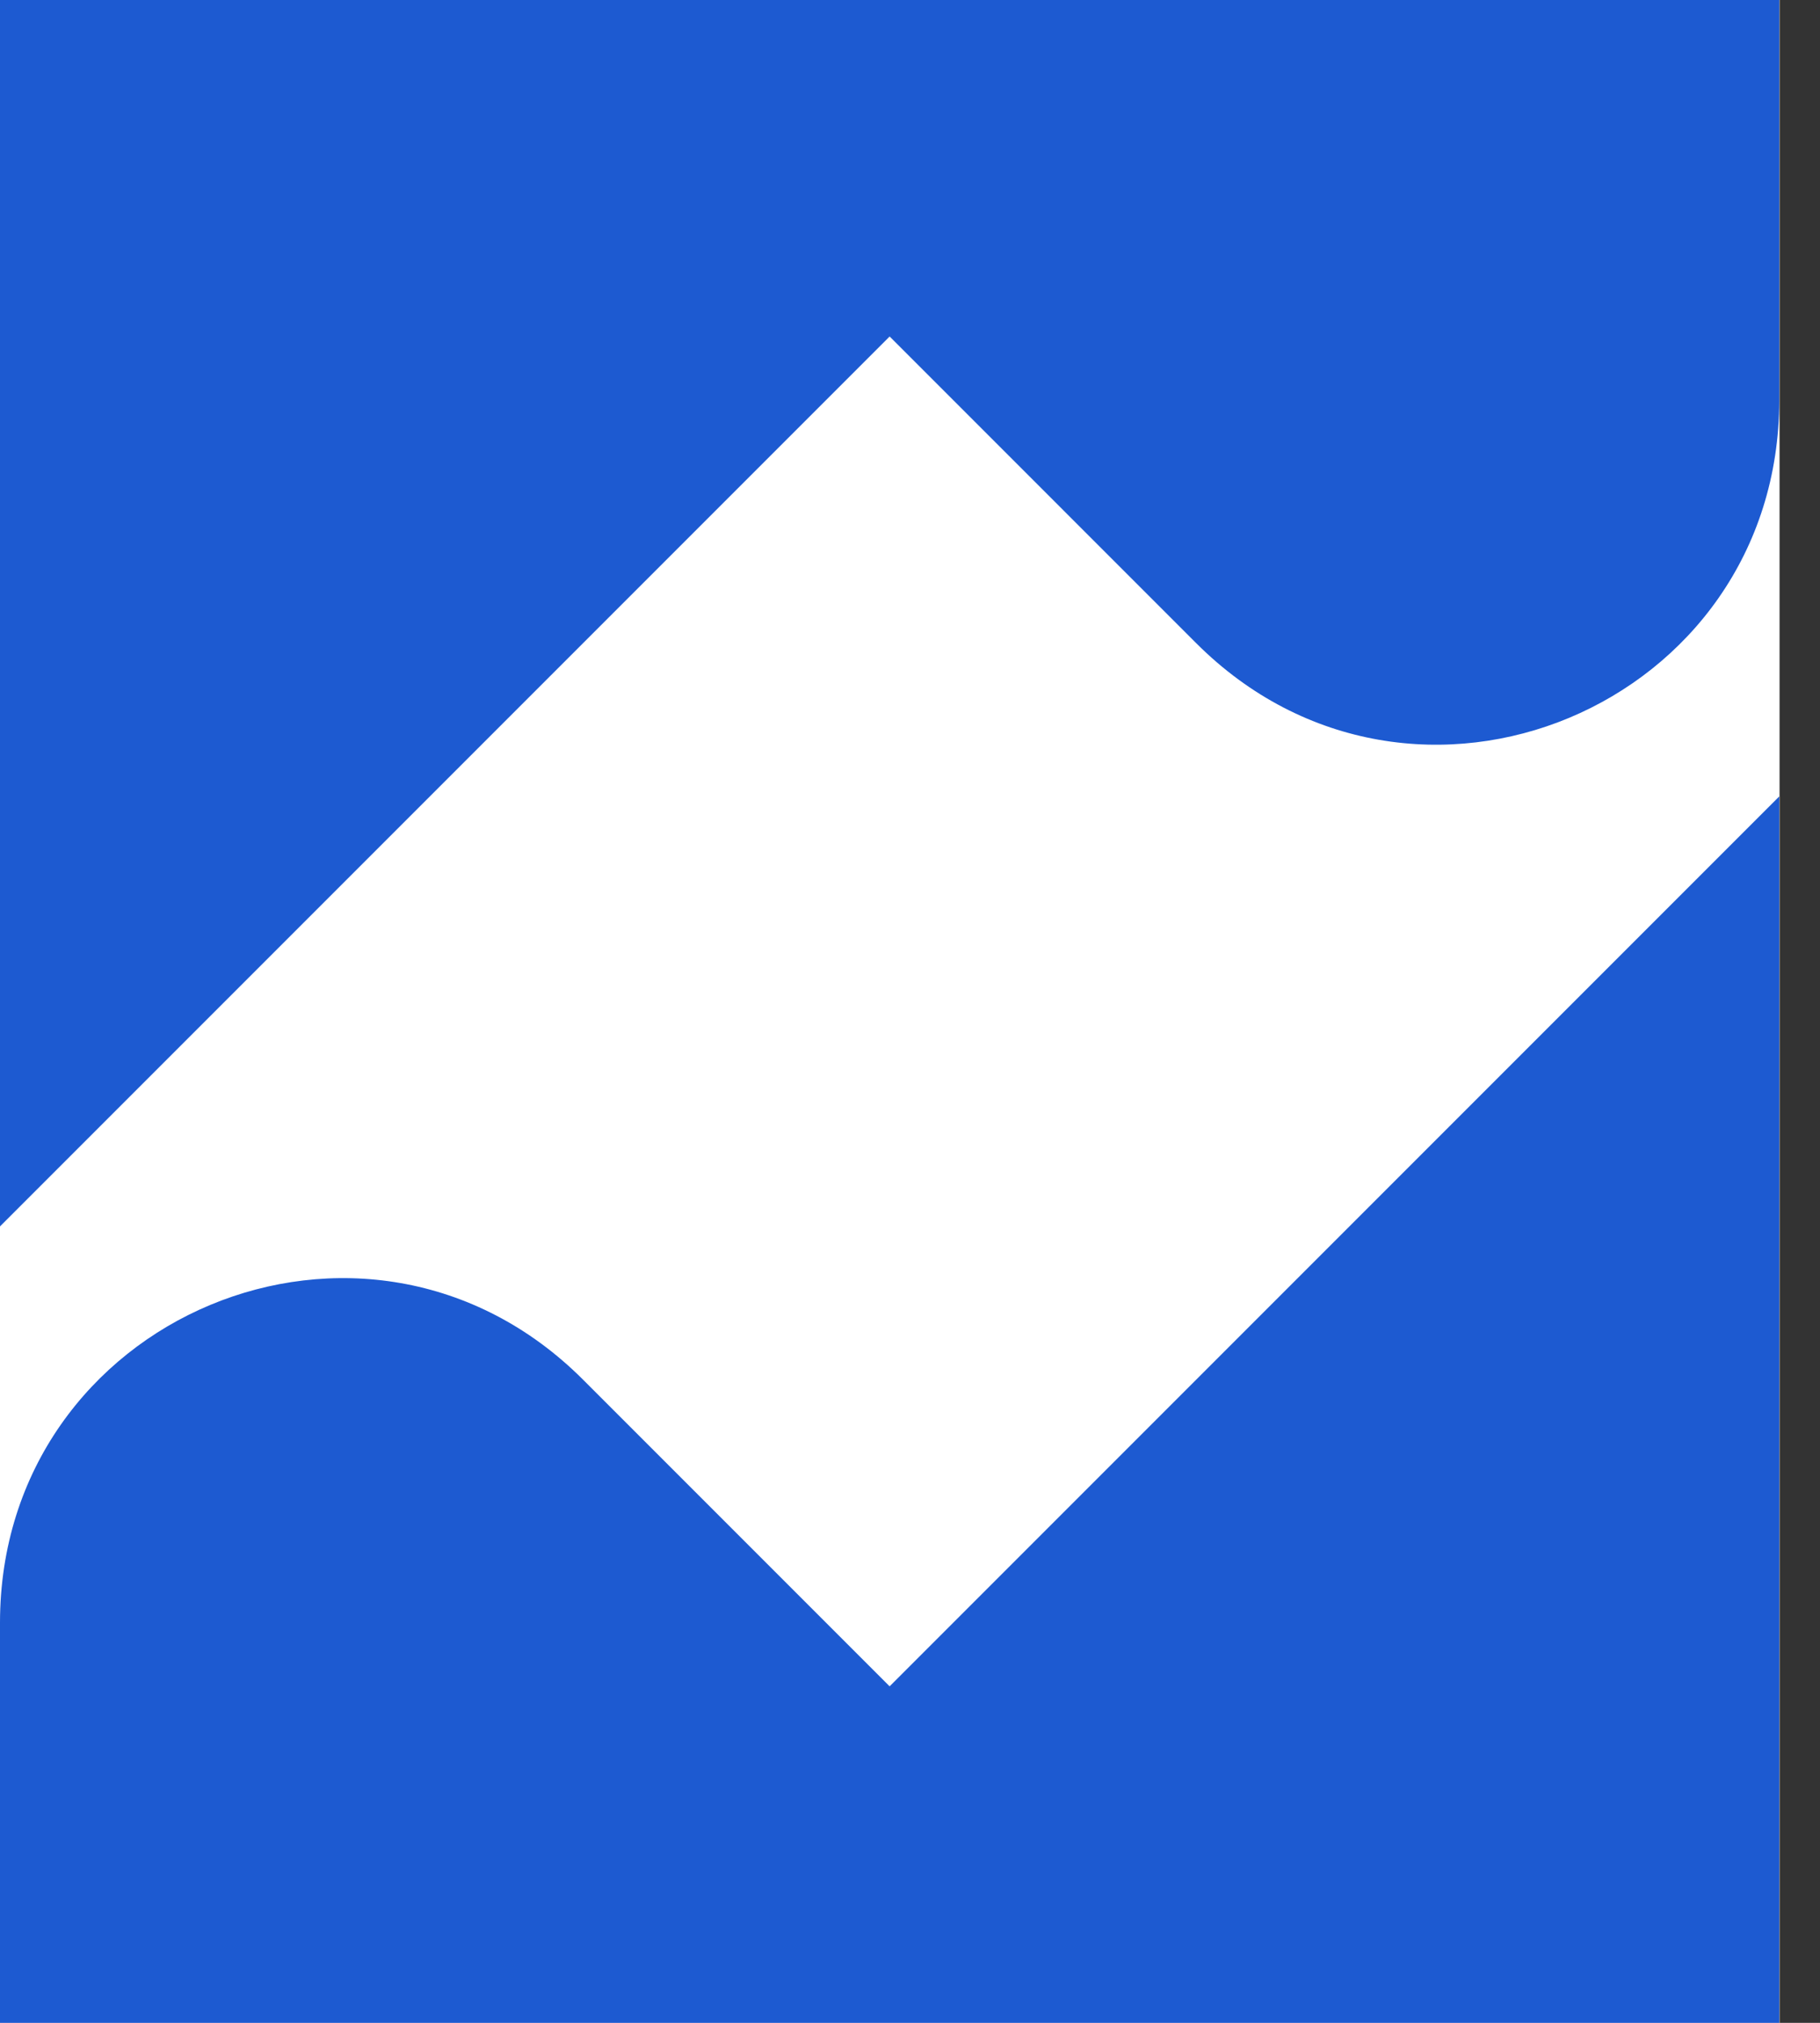
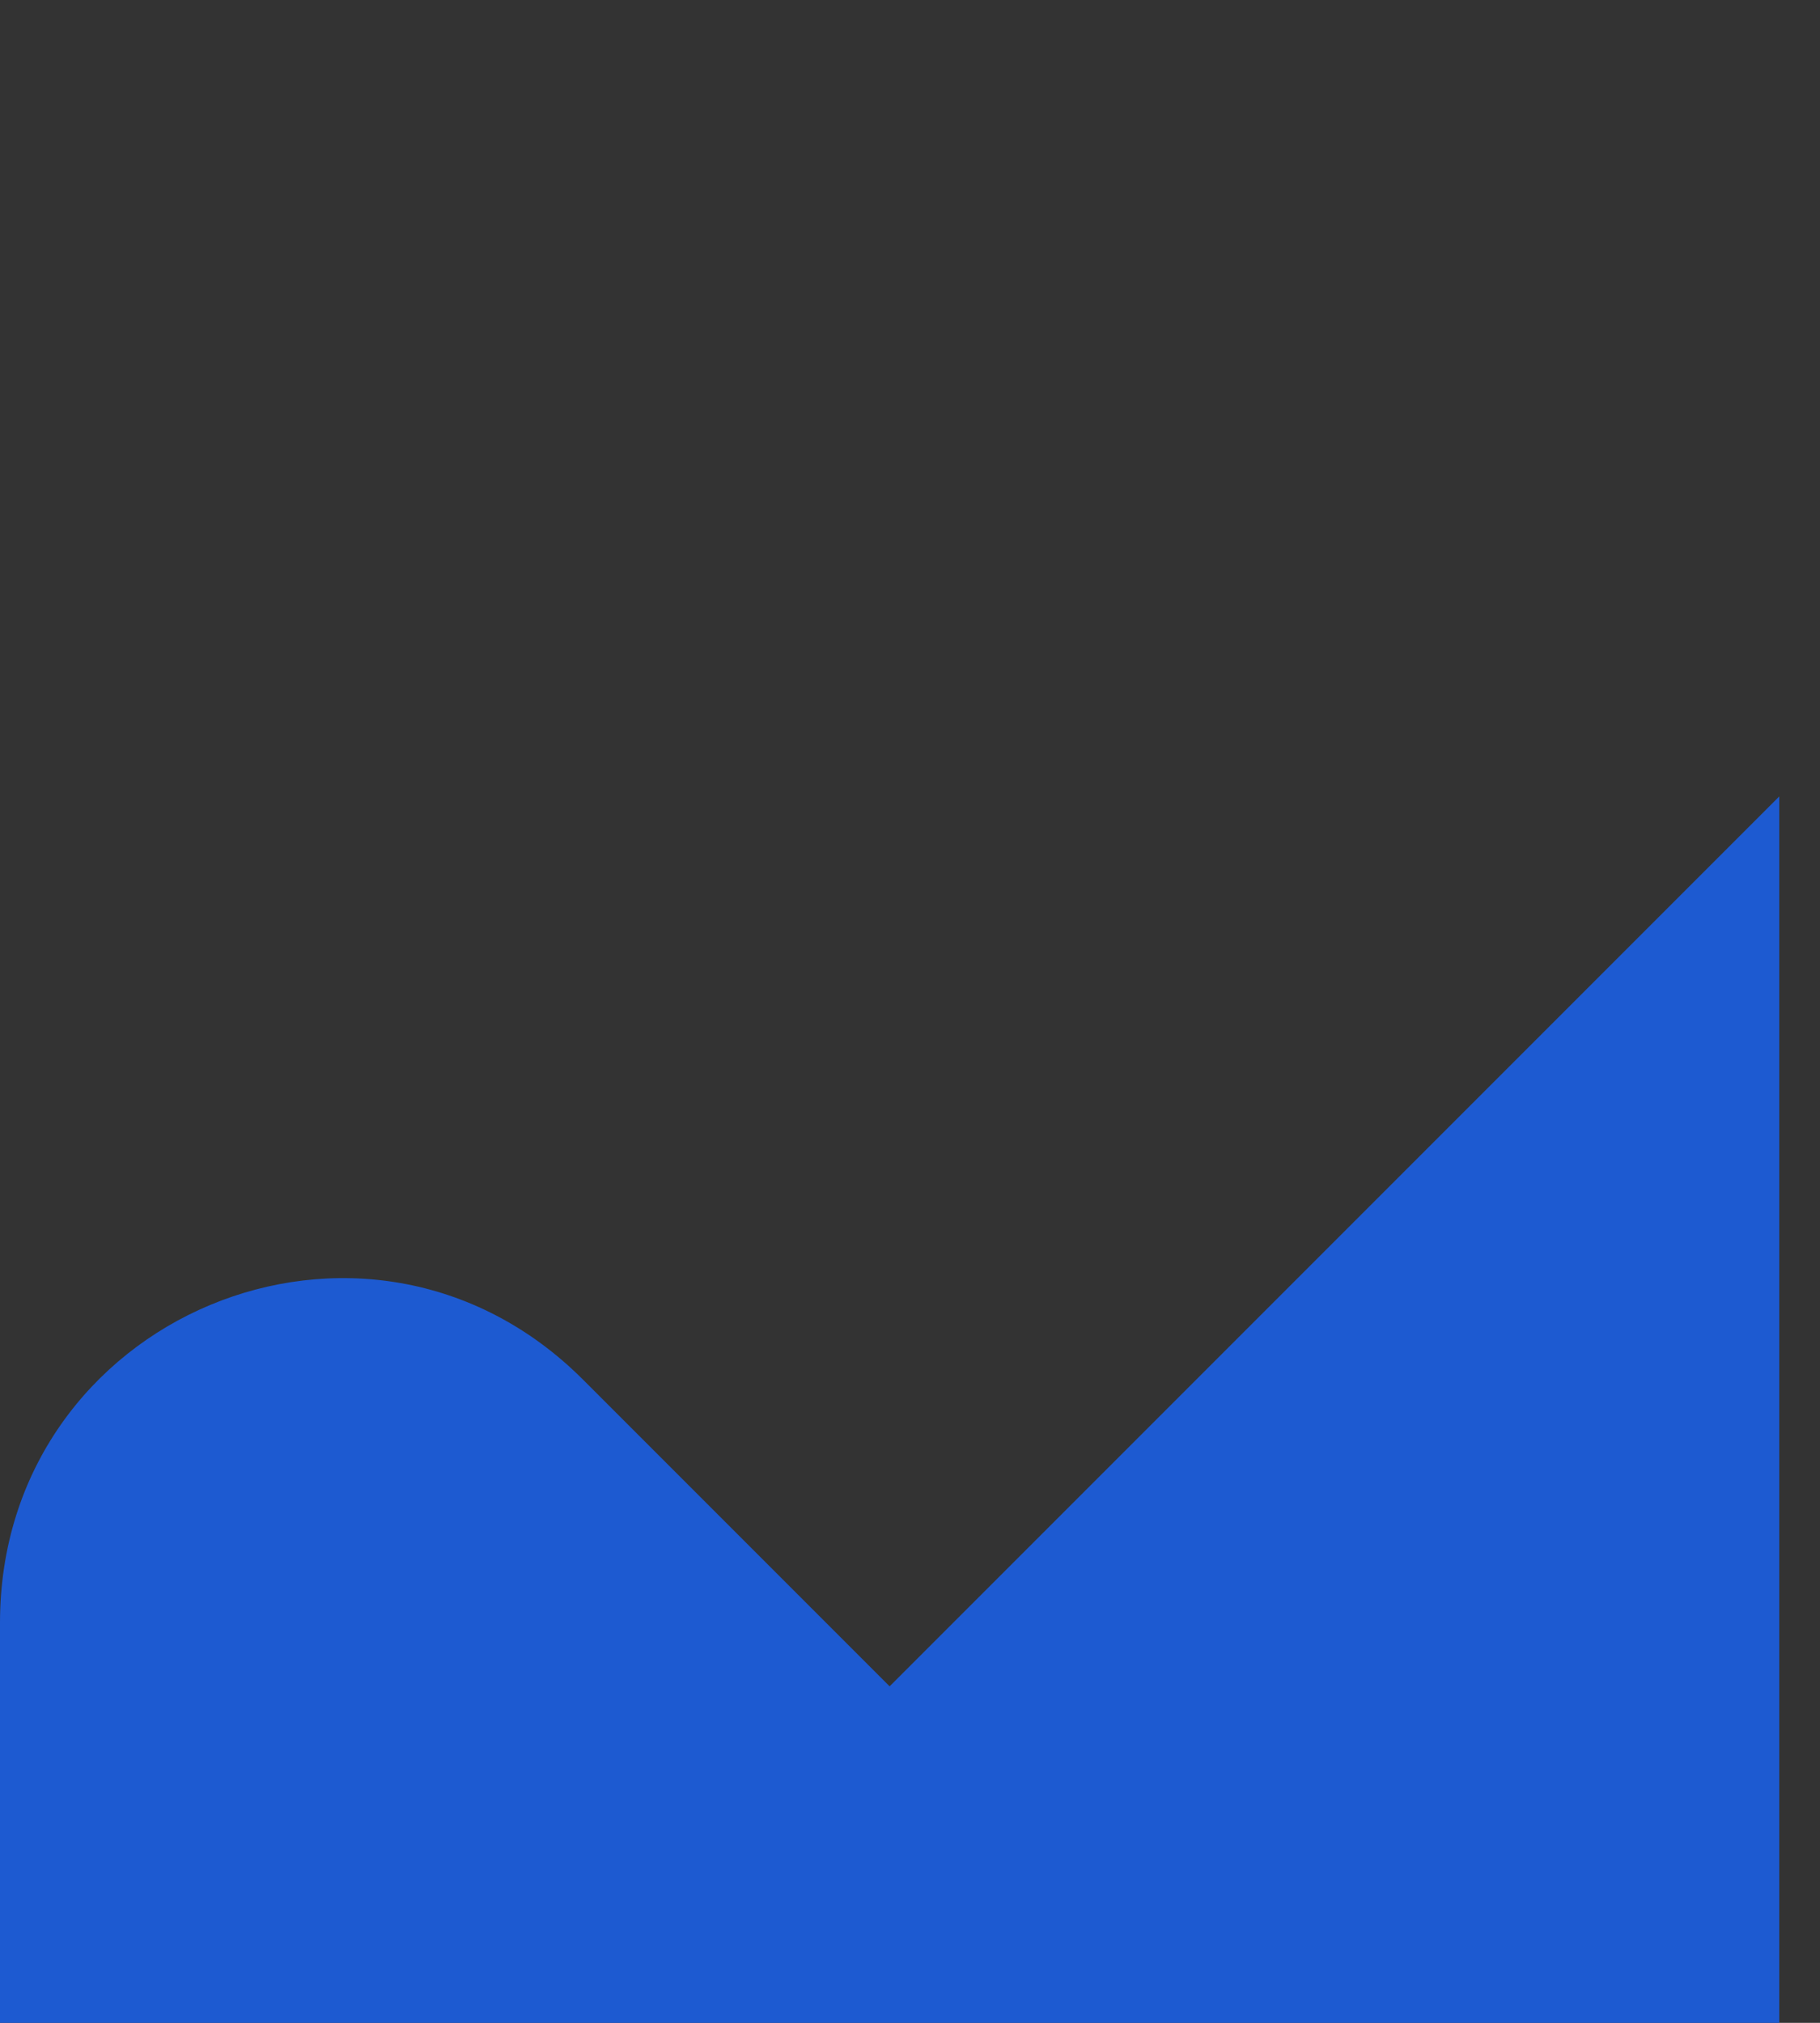
<svg xmlns="http://www.w3.org/2000/svg" width="36" height="40" viewBox="0 0 36 40" fill="none">
  <rect x="0" y="0" width="36" height="40" fill="#333333" stroke="none" />
-   <rect width="35.2" height="40" fill="white" />
  <path d="M17.597 33.346L11.534 27.283C7.246 22.994 0 26.026 0 32.089V40H35.194V15.749L17.597 33.346Z" fill="#1D5AD1" />
-   <path d="M17.597 6.654L23.66 12.717C27.948 17.006 35.194 13.974 35.194 7.911V0H0V24.251L17.597 6.654Z" fill="#1D5AD1" />
</svg>